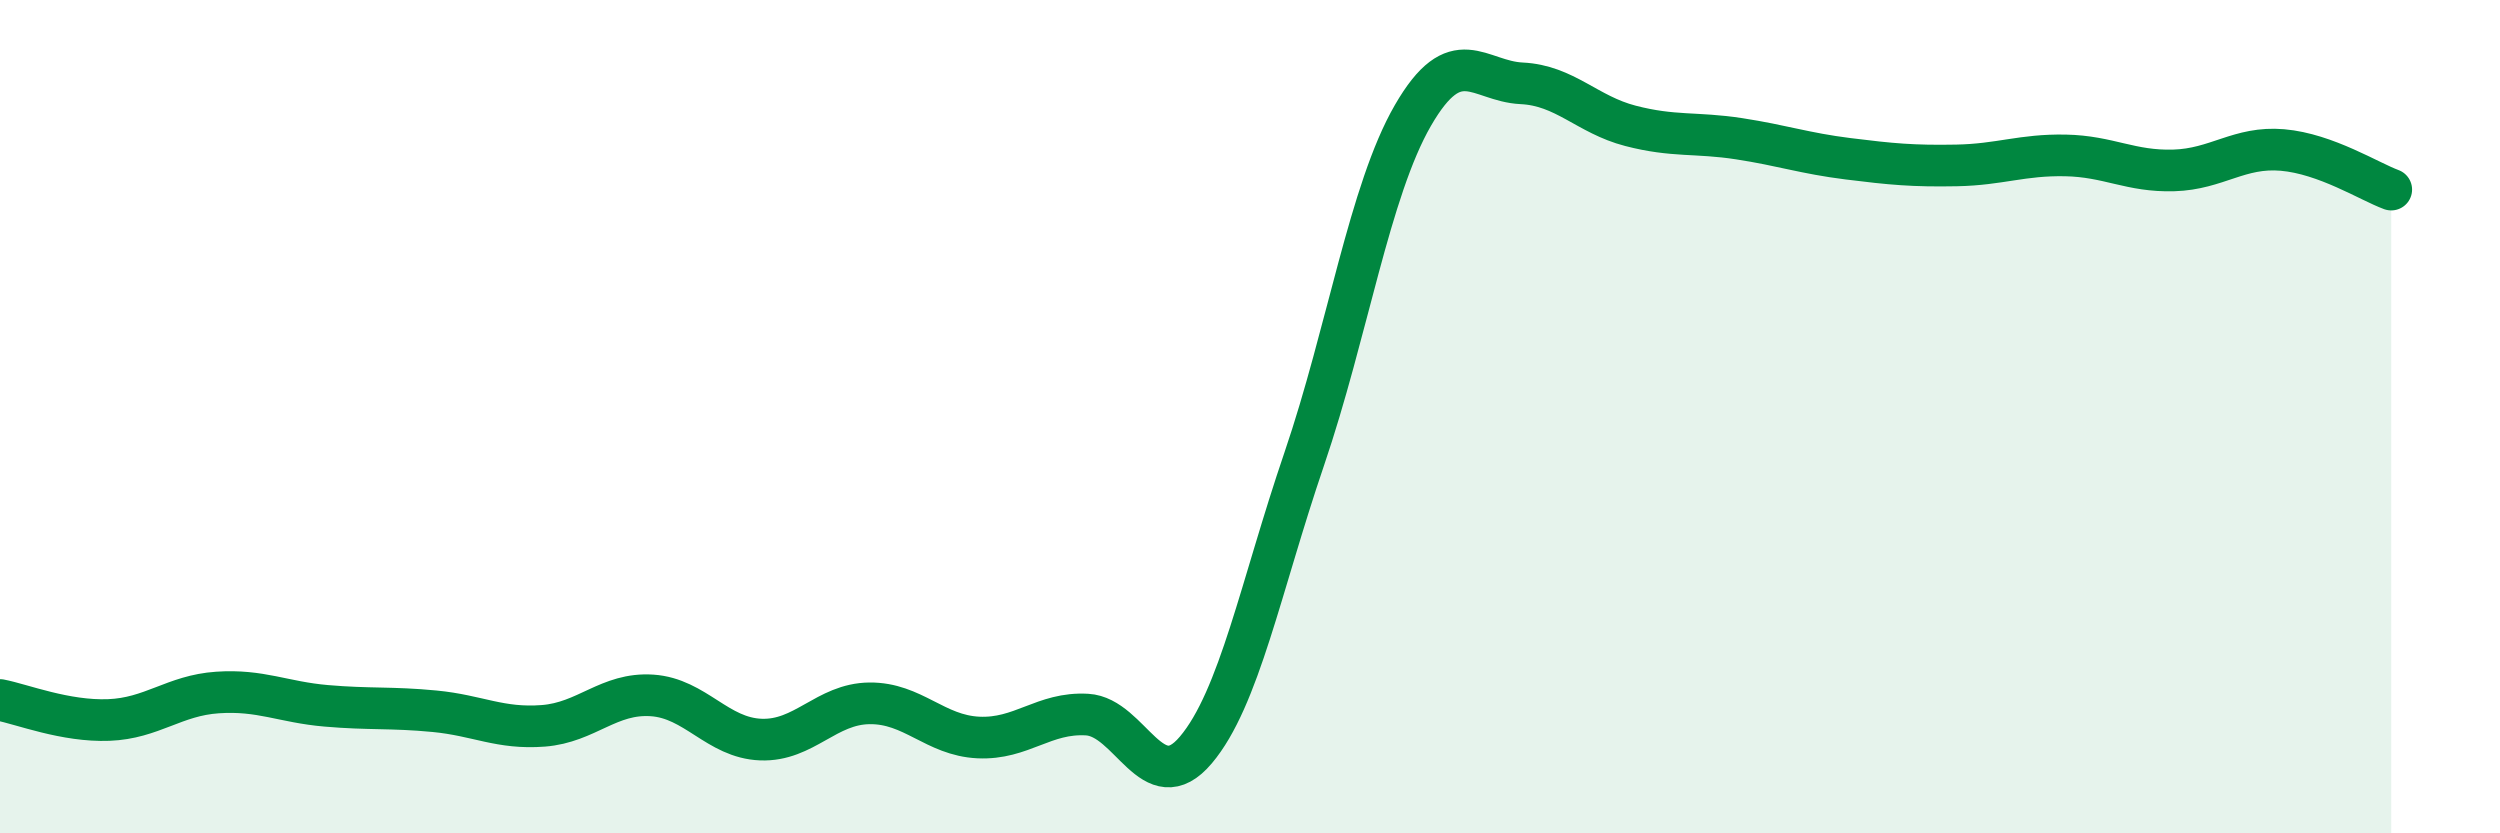
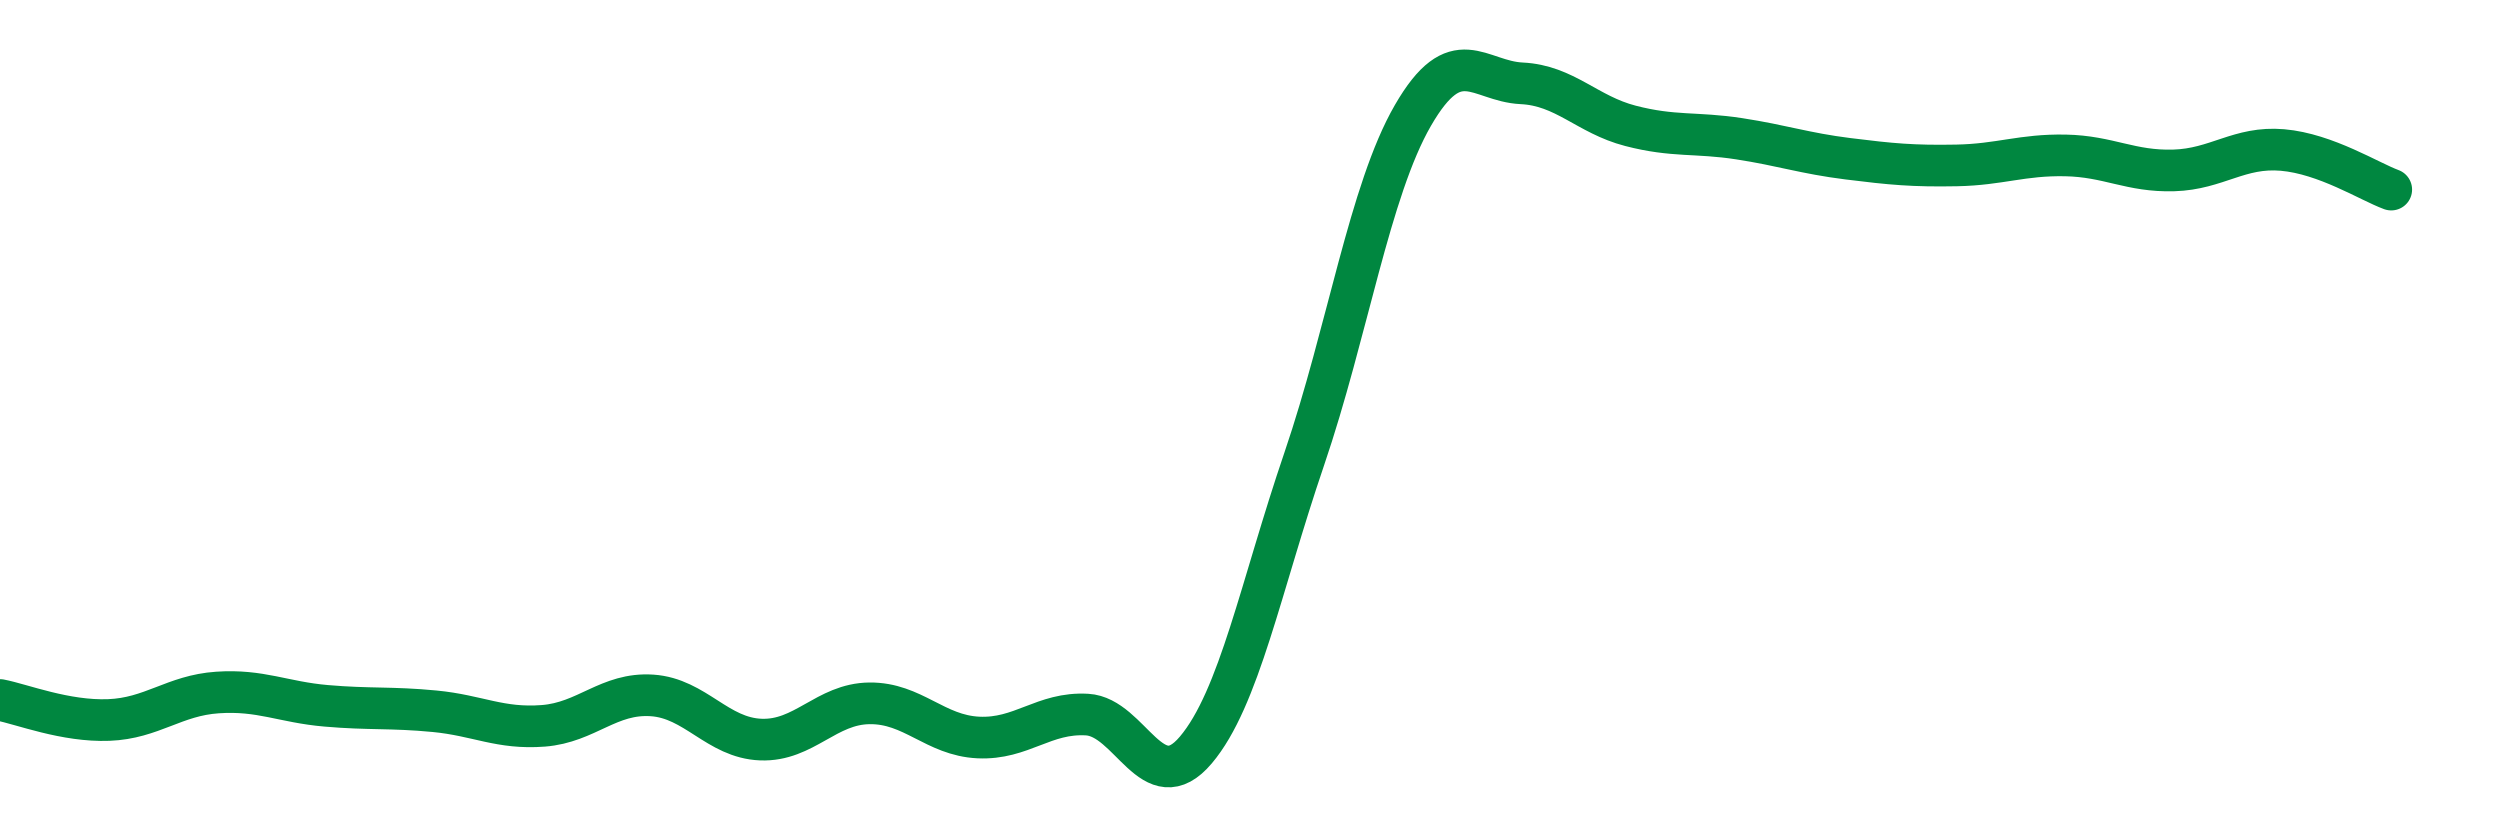
<svg xmlns="http://www.w3.org/2000/svg" width="60" height="20" viewBox="0 0 60 20">
-   <path d="M 0,16.8 C 0.52,16.9 1.57,17.32 2.61,17.28 C 3.65,17.24 4.18,16.69 5.22,16.62 C 6.26,16.55 6.79,16.85 7.83,16.94 C 8.87,17.03 9.39,16.97 10.43,17.07 C 11.47,17.17 12,17.5 13.04,17.42 C 14.08,17.34 14.61,16.62 15.65,16.69 C 16.69,16.76 17.22,17.71 18.26,17.75 C 19.3,17.79 19.83,16.89 20.87,16.88 C 21.91,16.87 22.44,17.65 23.48,17.7 C 24.52,17.75 25.05,17.09 26.09,17.15 C 27.13,17.21 27.66,19.23 28.7,18 C 29.74,16.77 30.26,14.07 31.3,11.02 C 32.34,7.97 32.87,4.57 33.91,2.77 C 34.95,0.97 35.48,1.95 36.52,2 C 37.56,2.05 38.09,2.75 39.13,3.02 C 40.17,3.29 40.7,3.17 41.74,3.33 C 42.78,3.49 43.31,3.68 44.35,3.81 C 45.39,3.94 45.92,3.99 46.96,3.97 C 48,3.95 48.53,3.71 49.57,3.73 C 50.61,3.75 51.13,4.12 52.17,4.09 C 53.21,4.06 53.74,3.51 54.78,3.6 C 55.82,3.69 56.87,4.36 57.39,4.55L57.39 20L0 20Z" fill="#008740" opacity="0.1" stroke-linecap="round" stroke-linejoin="round" />
  <path d="M 0,16.8 C 0.52,16.9 1.57,17.32 2.61,17.28 C 3.65,17.24 4.18,16.69 5.22,16.62 C 6.26,16.55 6.79,16.85 7.83,16.94 C 8.87,17.03 9.39,16.97 10.43,17.07 C 11.47,17.17 12,17.5 13.04,17.42 C 14.08,17.34 14.61,16.62 15.65,16.69 C 16.69,16.76 17.22,17.71 18.26,17.75 C 19.3,17.79 19.83,16.89 20.87,16.88 C 21.91,16.87 22.44,17.65 23.48,17.7 C 24.52,17.75 25.05,17.09 26.09,17.15 C 27.13,17.21 27.66,19.23 28.7,18 C 29.74,16.77 30.26,14.07 31.3,11.02 C 32.34,7.97 32.87,4.57 33.91,2.77 C 34.95,0.97 35.48,1.95 36.52,2 C 37.56,2.05 38.09,2.75 39.13,3.02 C 40.17,3.29 40.7,3.17 41.74,3.33 C 42.78,3.49 43.31,3.68 44.35,3.81 C 45.39,3.94 45.92,3.99 46.96,3.97 C 48,3.95 48.53,3.71 49.57,3.73 C 50.61,3.75 51.13,4.12 52.17,4.09 C 53.21,4.06 53.74,3.51 54.78,3.6 C 55.82,3.69 56.87,4.36 57.39,4.55" stroke="#008740" stroke-width="1" fill="none" stroke-linecap="round" stroke-linejoin="round" />
</svg>